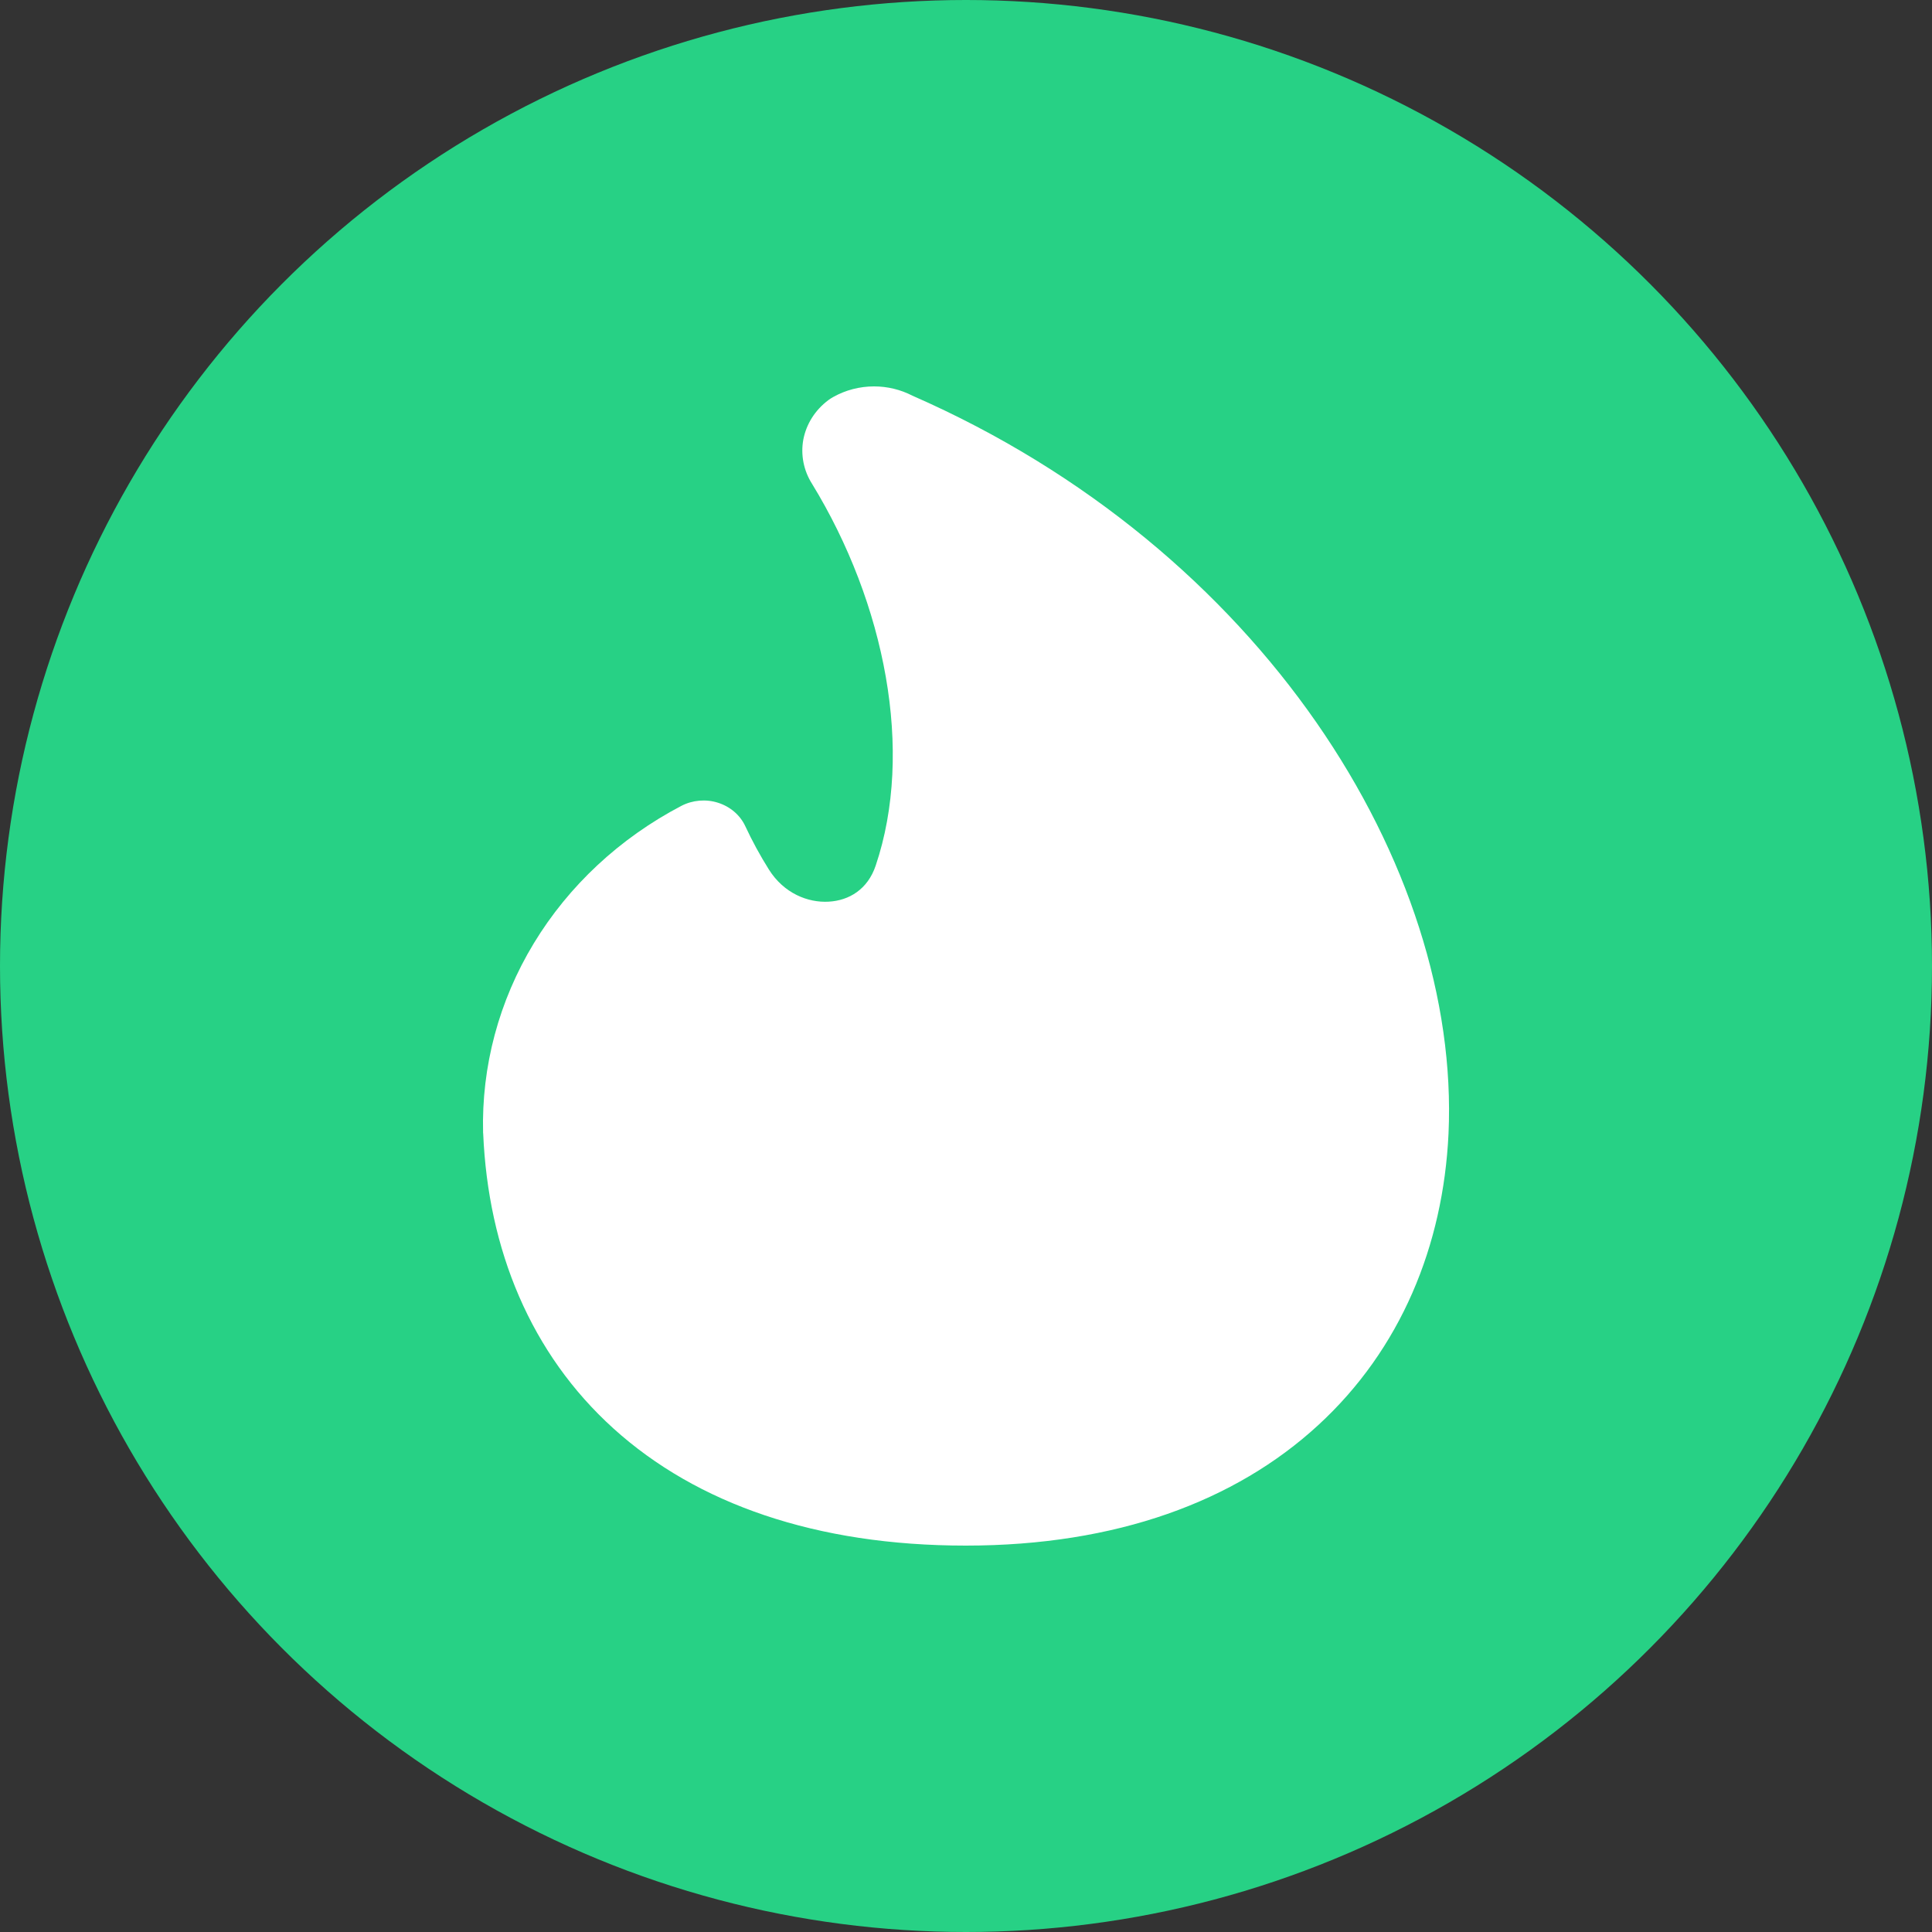
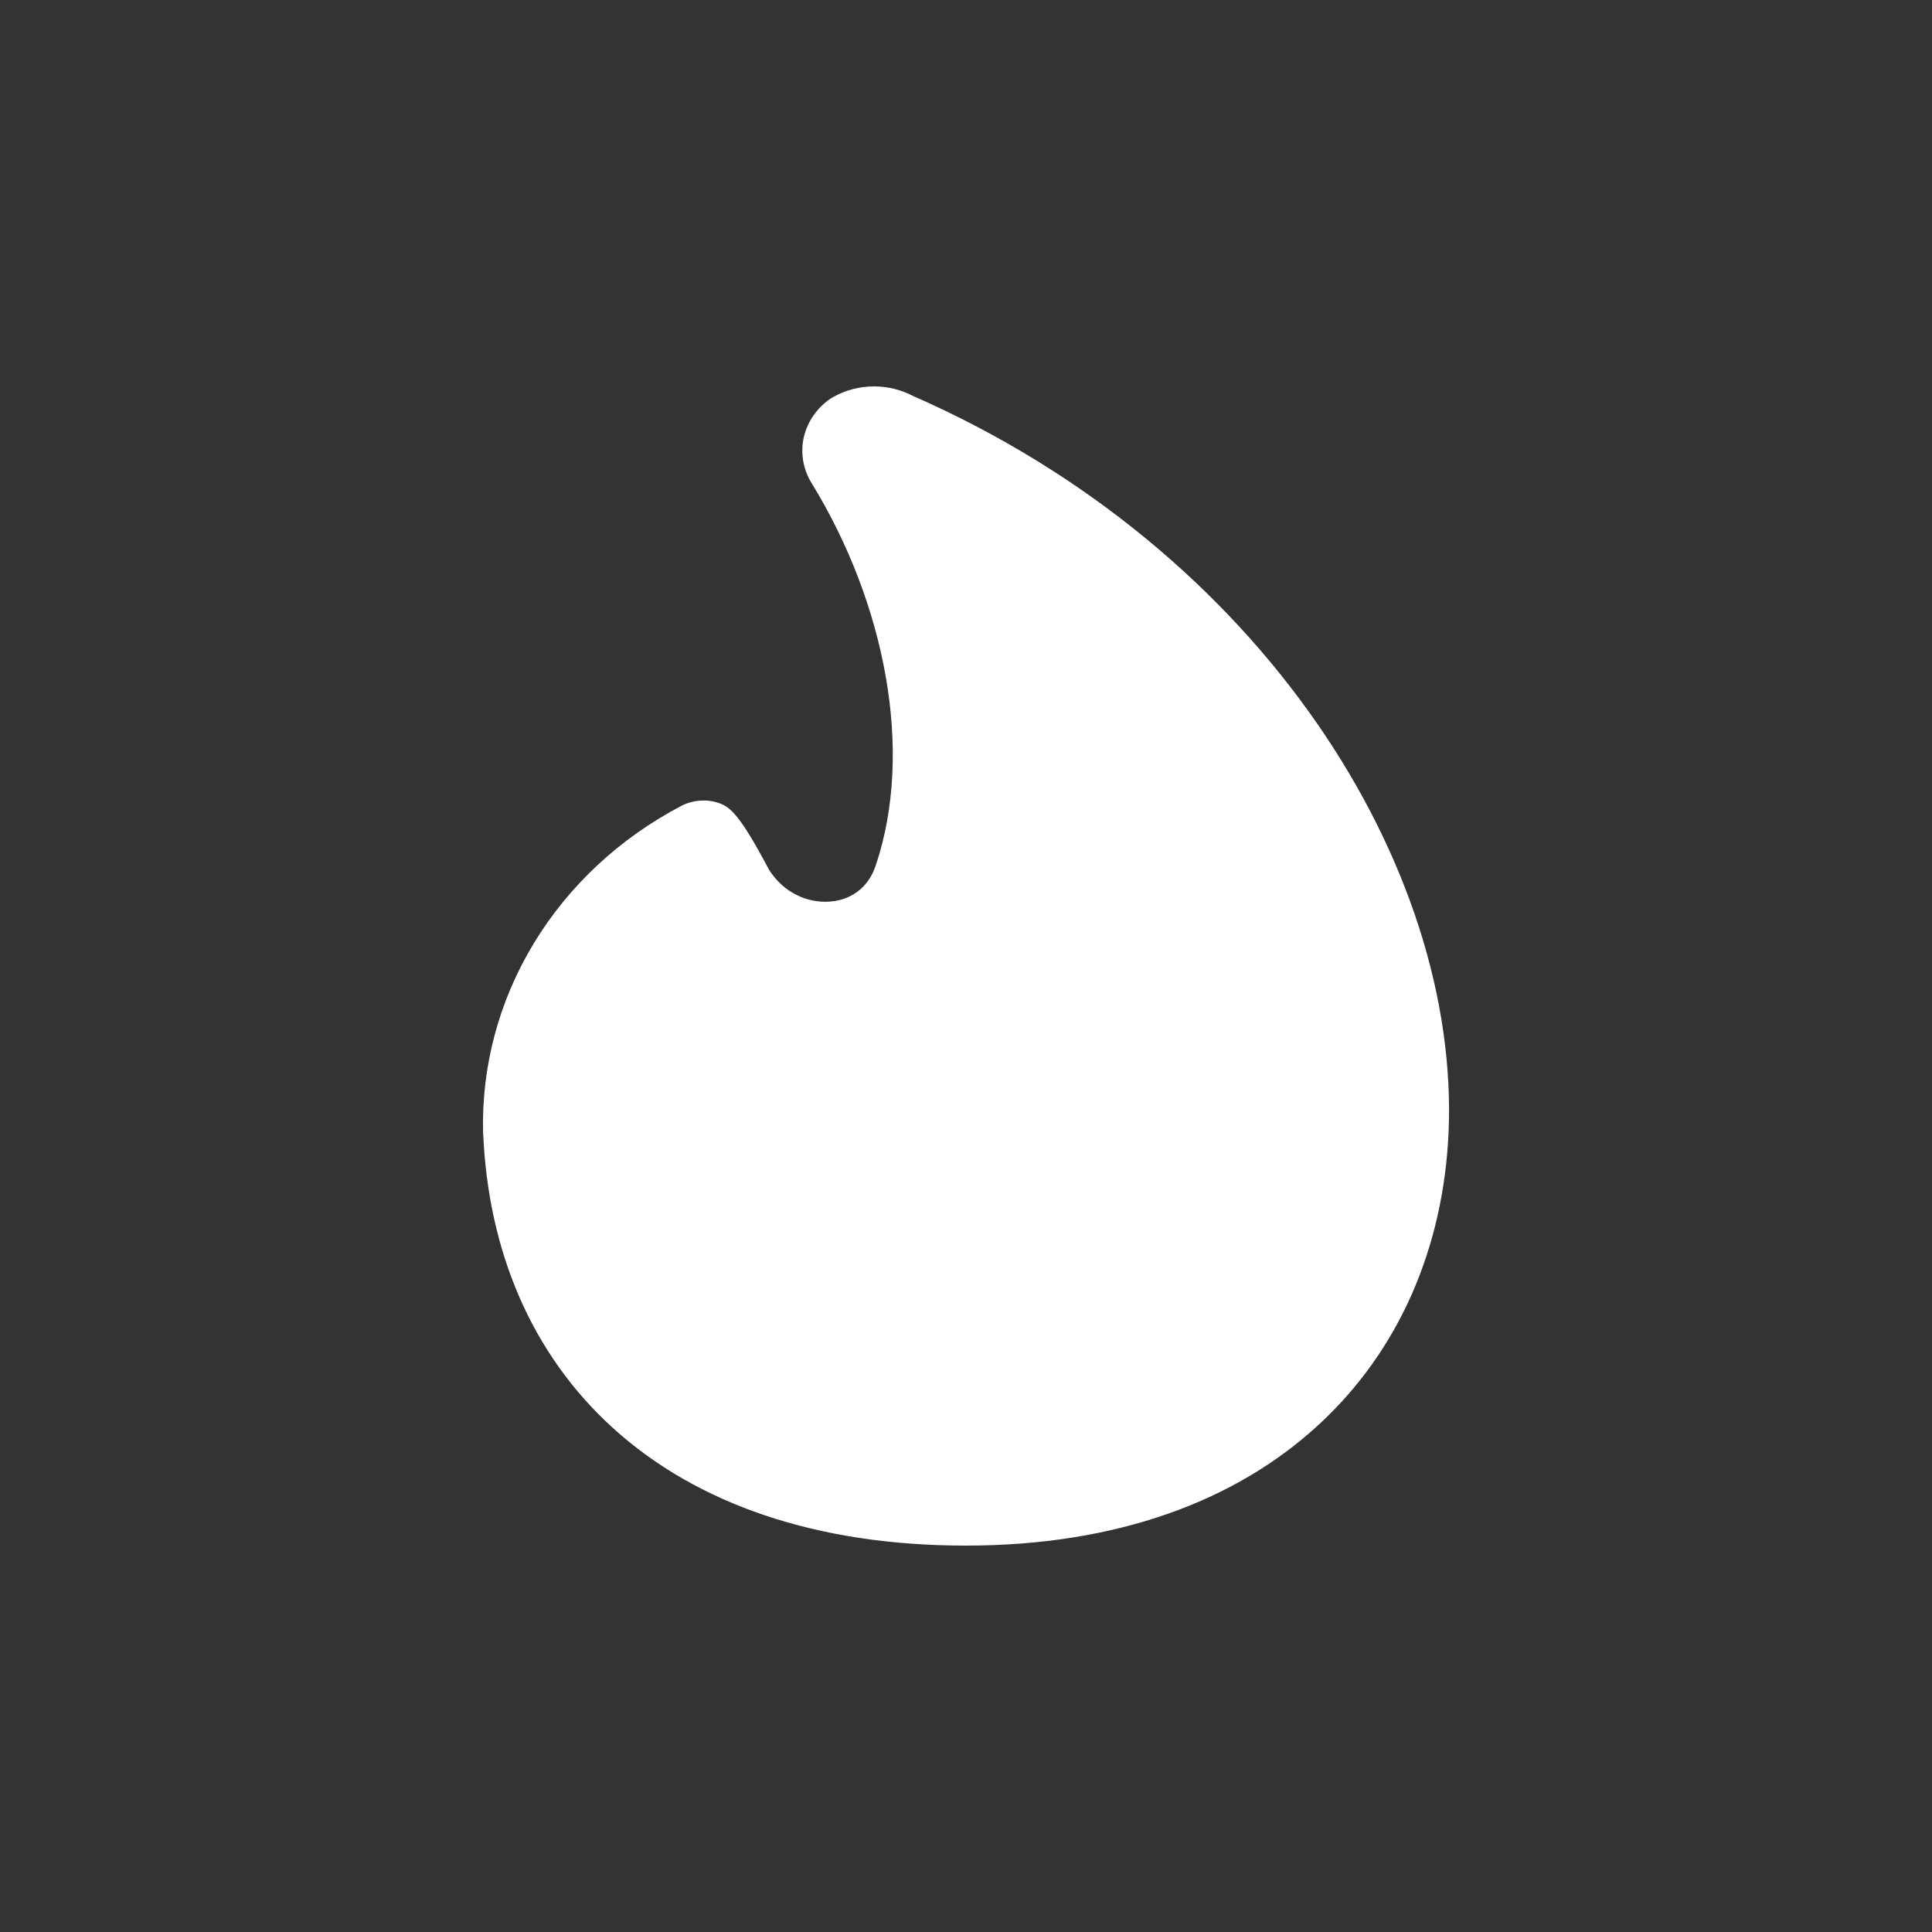
<svg xmlns="http://www.w3.org/2000/svg" width="20" height="20" viewBox="0 0 20 20" fill="none">
  <rect x="0" y="0" width="20" height="20" fill="#333333" stroke="none" />
-   <circle cx="10" cy="10" r="10" fill="#27D185" />
-   <path fill-rule="evenodd" clip-rule="evenodd" d="M9.048 4C8.899 4 8.753 4.038 8.625 4.11C8.607 4.12 8.59 4.131 8.574 4.143C8.438 4.245 8.347 4.389 8.316 4.55C8.287 4.708 8.319 4.871 8.406 5.008C9.165 6.249 9.464 7.779 9.065 8.961C8.982 9.208 8.788 9.322 8.58 9.334C8.363 9.347 8.114 9.247 7.96 9.002C7.869 8.857 7.787 8.707 7.715 8.552C7.661 8.437 7.559 8.35 7.433 8.31C7.308 8.27 7.17 8.282 7.054 8.342C6.416 8.676 5.888 9.168 5.526 9.765C5.164 10.362 4.983 11.041 5.001 11.728H5.001L5.002 11.735C5.053 12.935 5.492 14.012 6.352 14.789C7.213 15.567 8.447 16 9.998 16C11.556 16 12.788 15.542 13.645 14.754C14.5 13.969 14.94 12.896 14.995 11.736V11.736C15.121 8.978 13.068 5.683 9.445 4.096C9.323 4.033 9.187 4 9.048 4Z" fill="white" />
+   <path fill-rule="evenodd" clip-rule="evenodd" d="M9.048 4C8.899 4 8.753 4.038 8.625 4.11C8.607 4.12 8.59 4.131 8.574 4.143C8.438 4.245 8.347 4.389 8.316 4.55C8.287 4.708 8.319 4.871 8.406 5.008C9.165 6.249 9.464 7.779 9.065 8.961C8.982 9.208 8.788 9.322 8.58 9.334C8.363 9.347 8.114 9.247 7.96 9.002C7.661 8.437 7.559 8.35 7.433 8.31C7.308 8.27 7.17 8.282 7.054 8.342C6.416 8.676 5.888 9.168 5.526 9.765C5.164 10.362 4.983 11.041 5.001 11.728H5.001L5.002 11.735C5.053 12.935 5.492 14.012 6.352 14.789C7.213 15.567 8.447 16 9.998 16C11.556 16 12.788 15.542 13.645 14.754C14.5 13.969 14.94 12.896 14.995 11.736V11.736C15.121 8.978 13.068 5.683 9.445 4.096C9.323 4.033 9.187 4 9.048 4Z" fill="white" />
</svg>